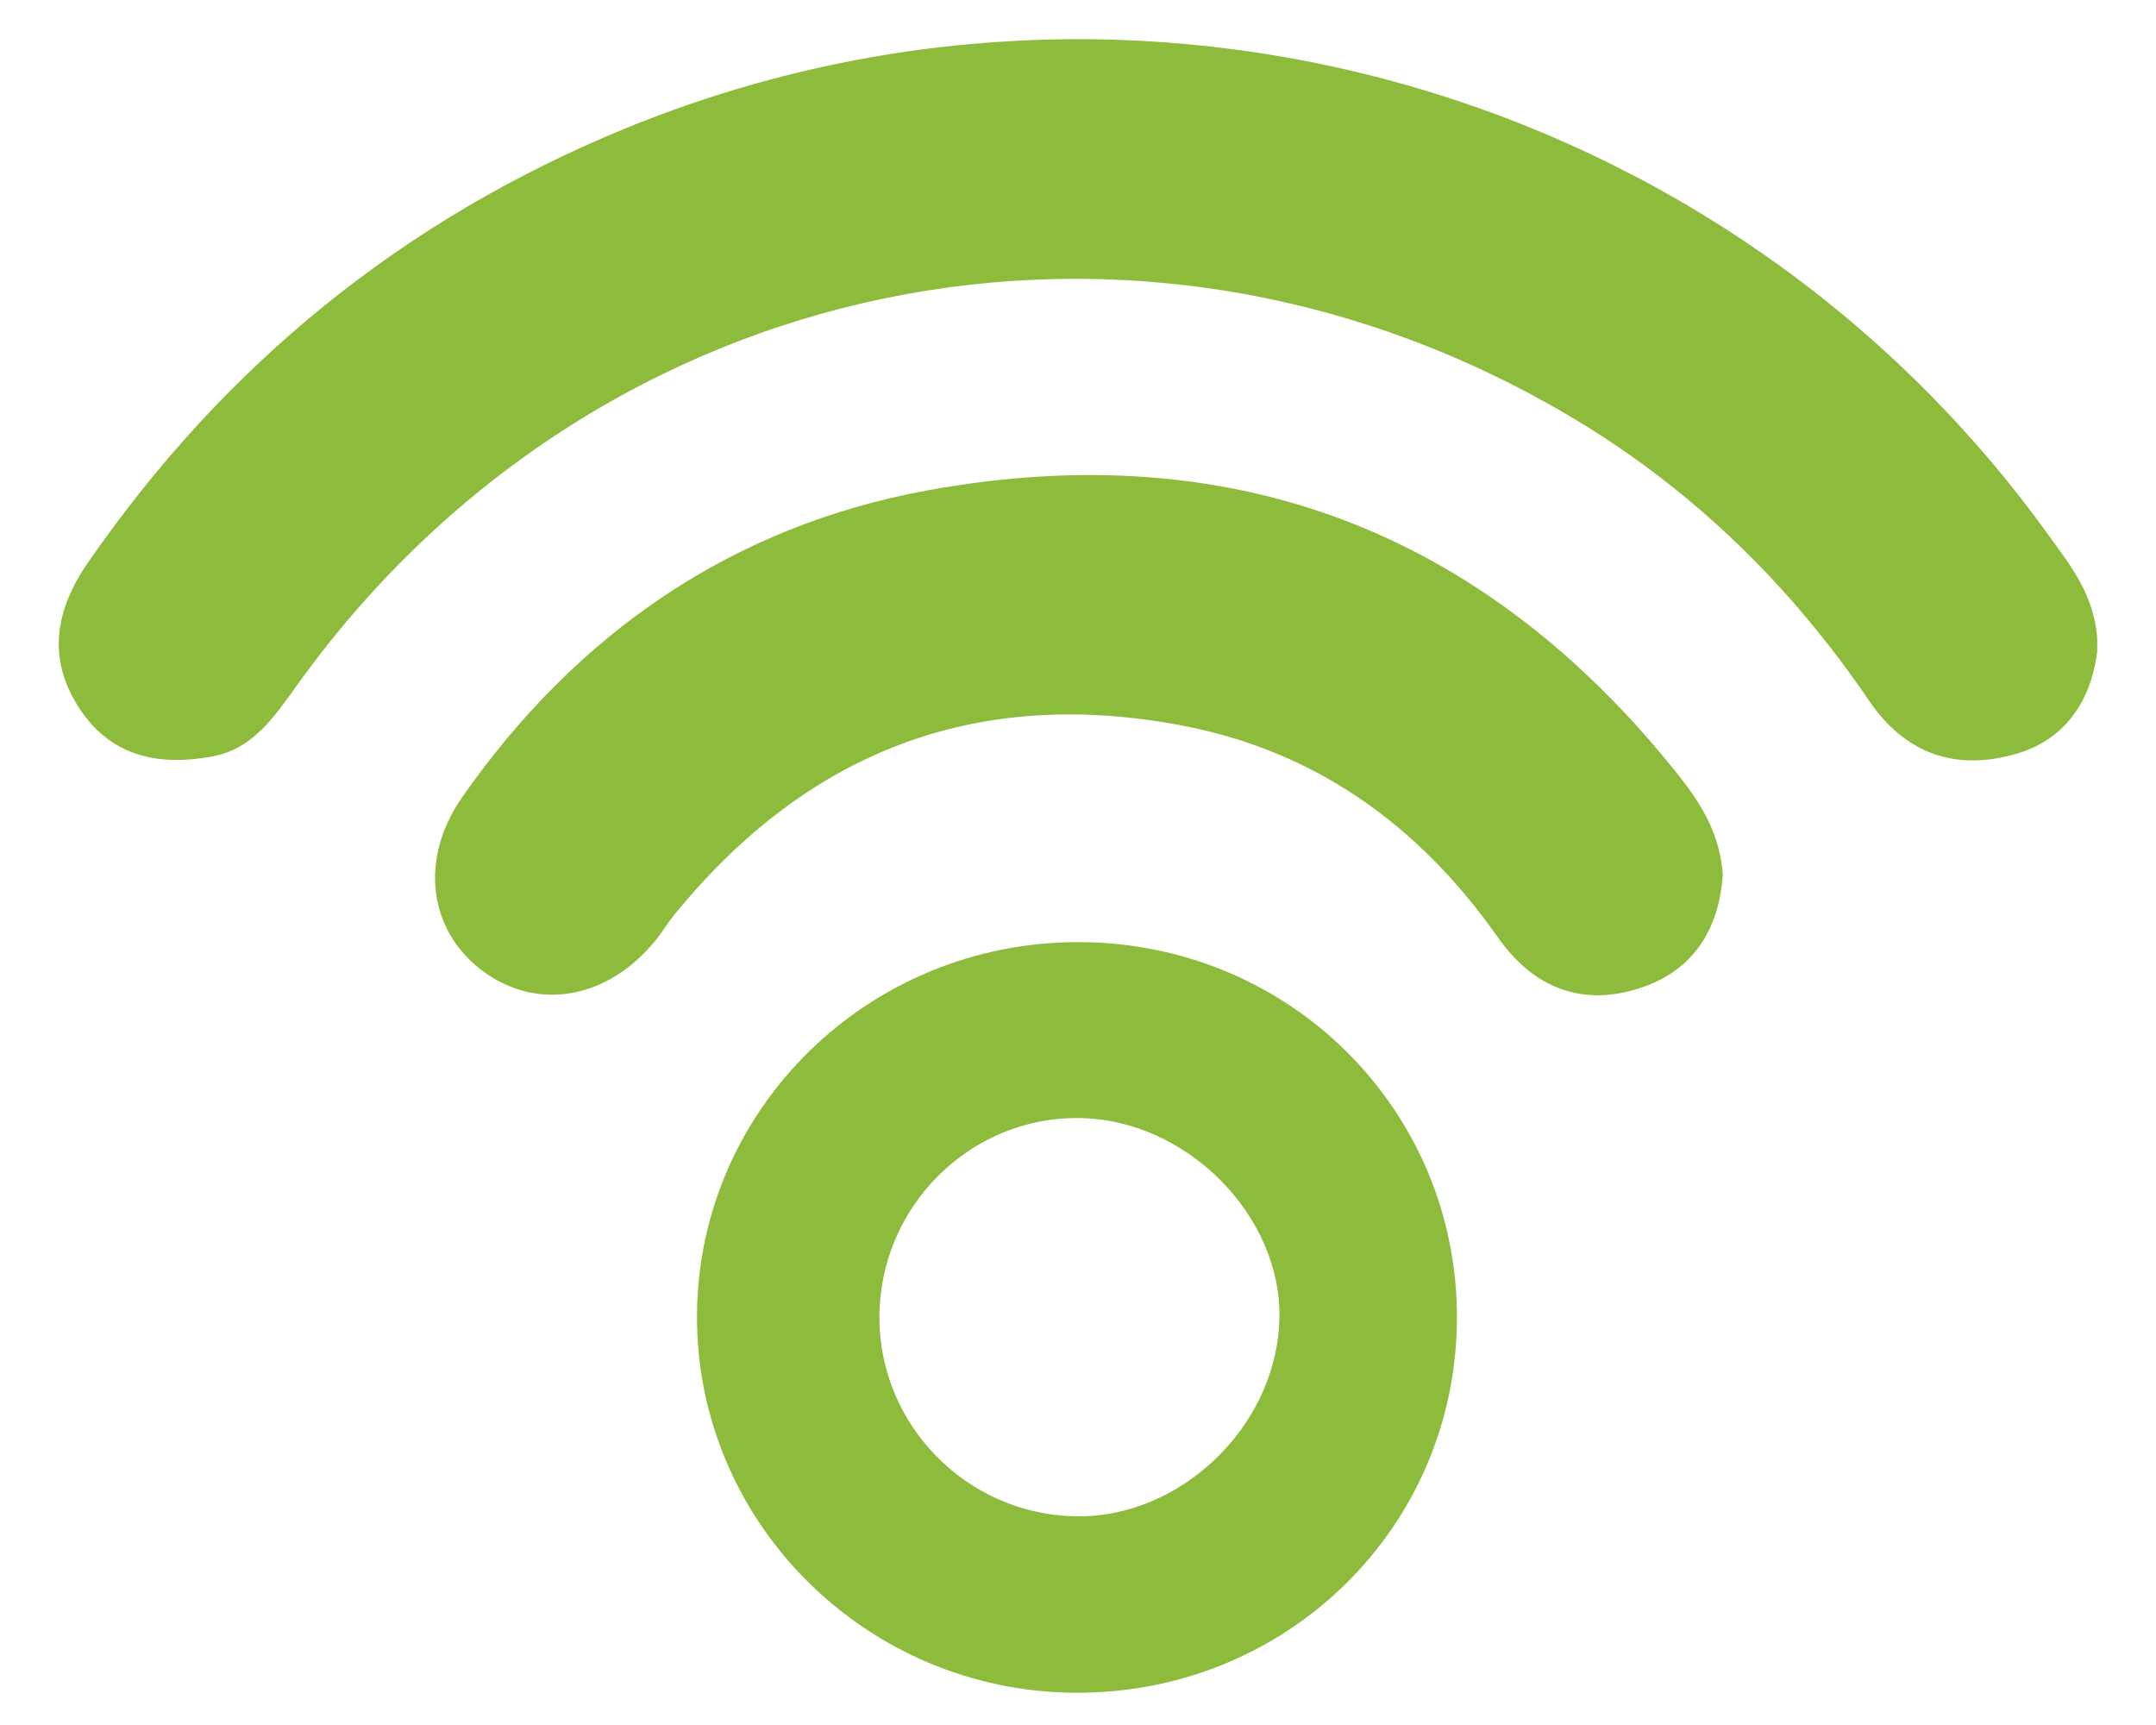
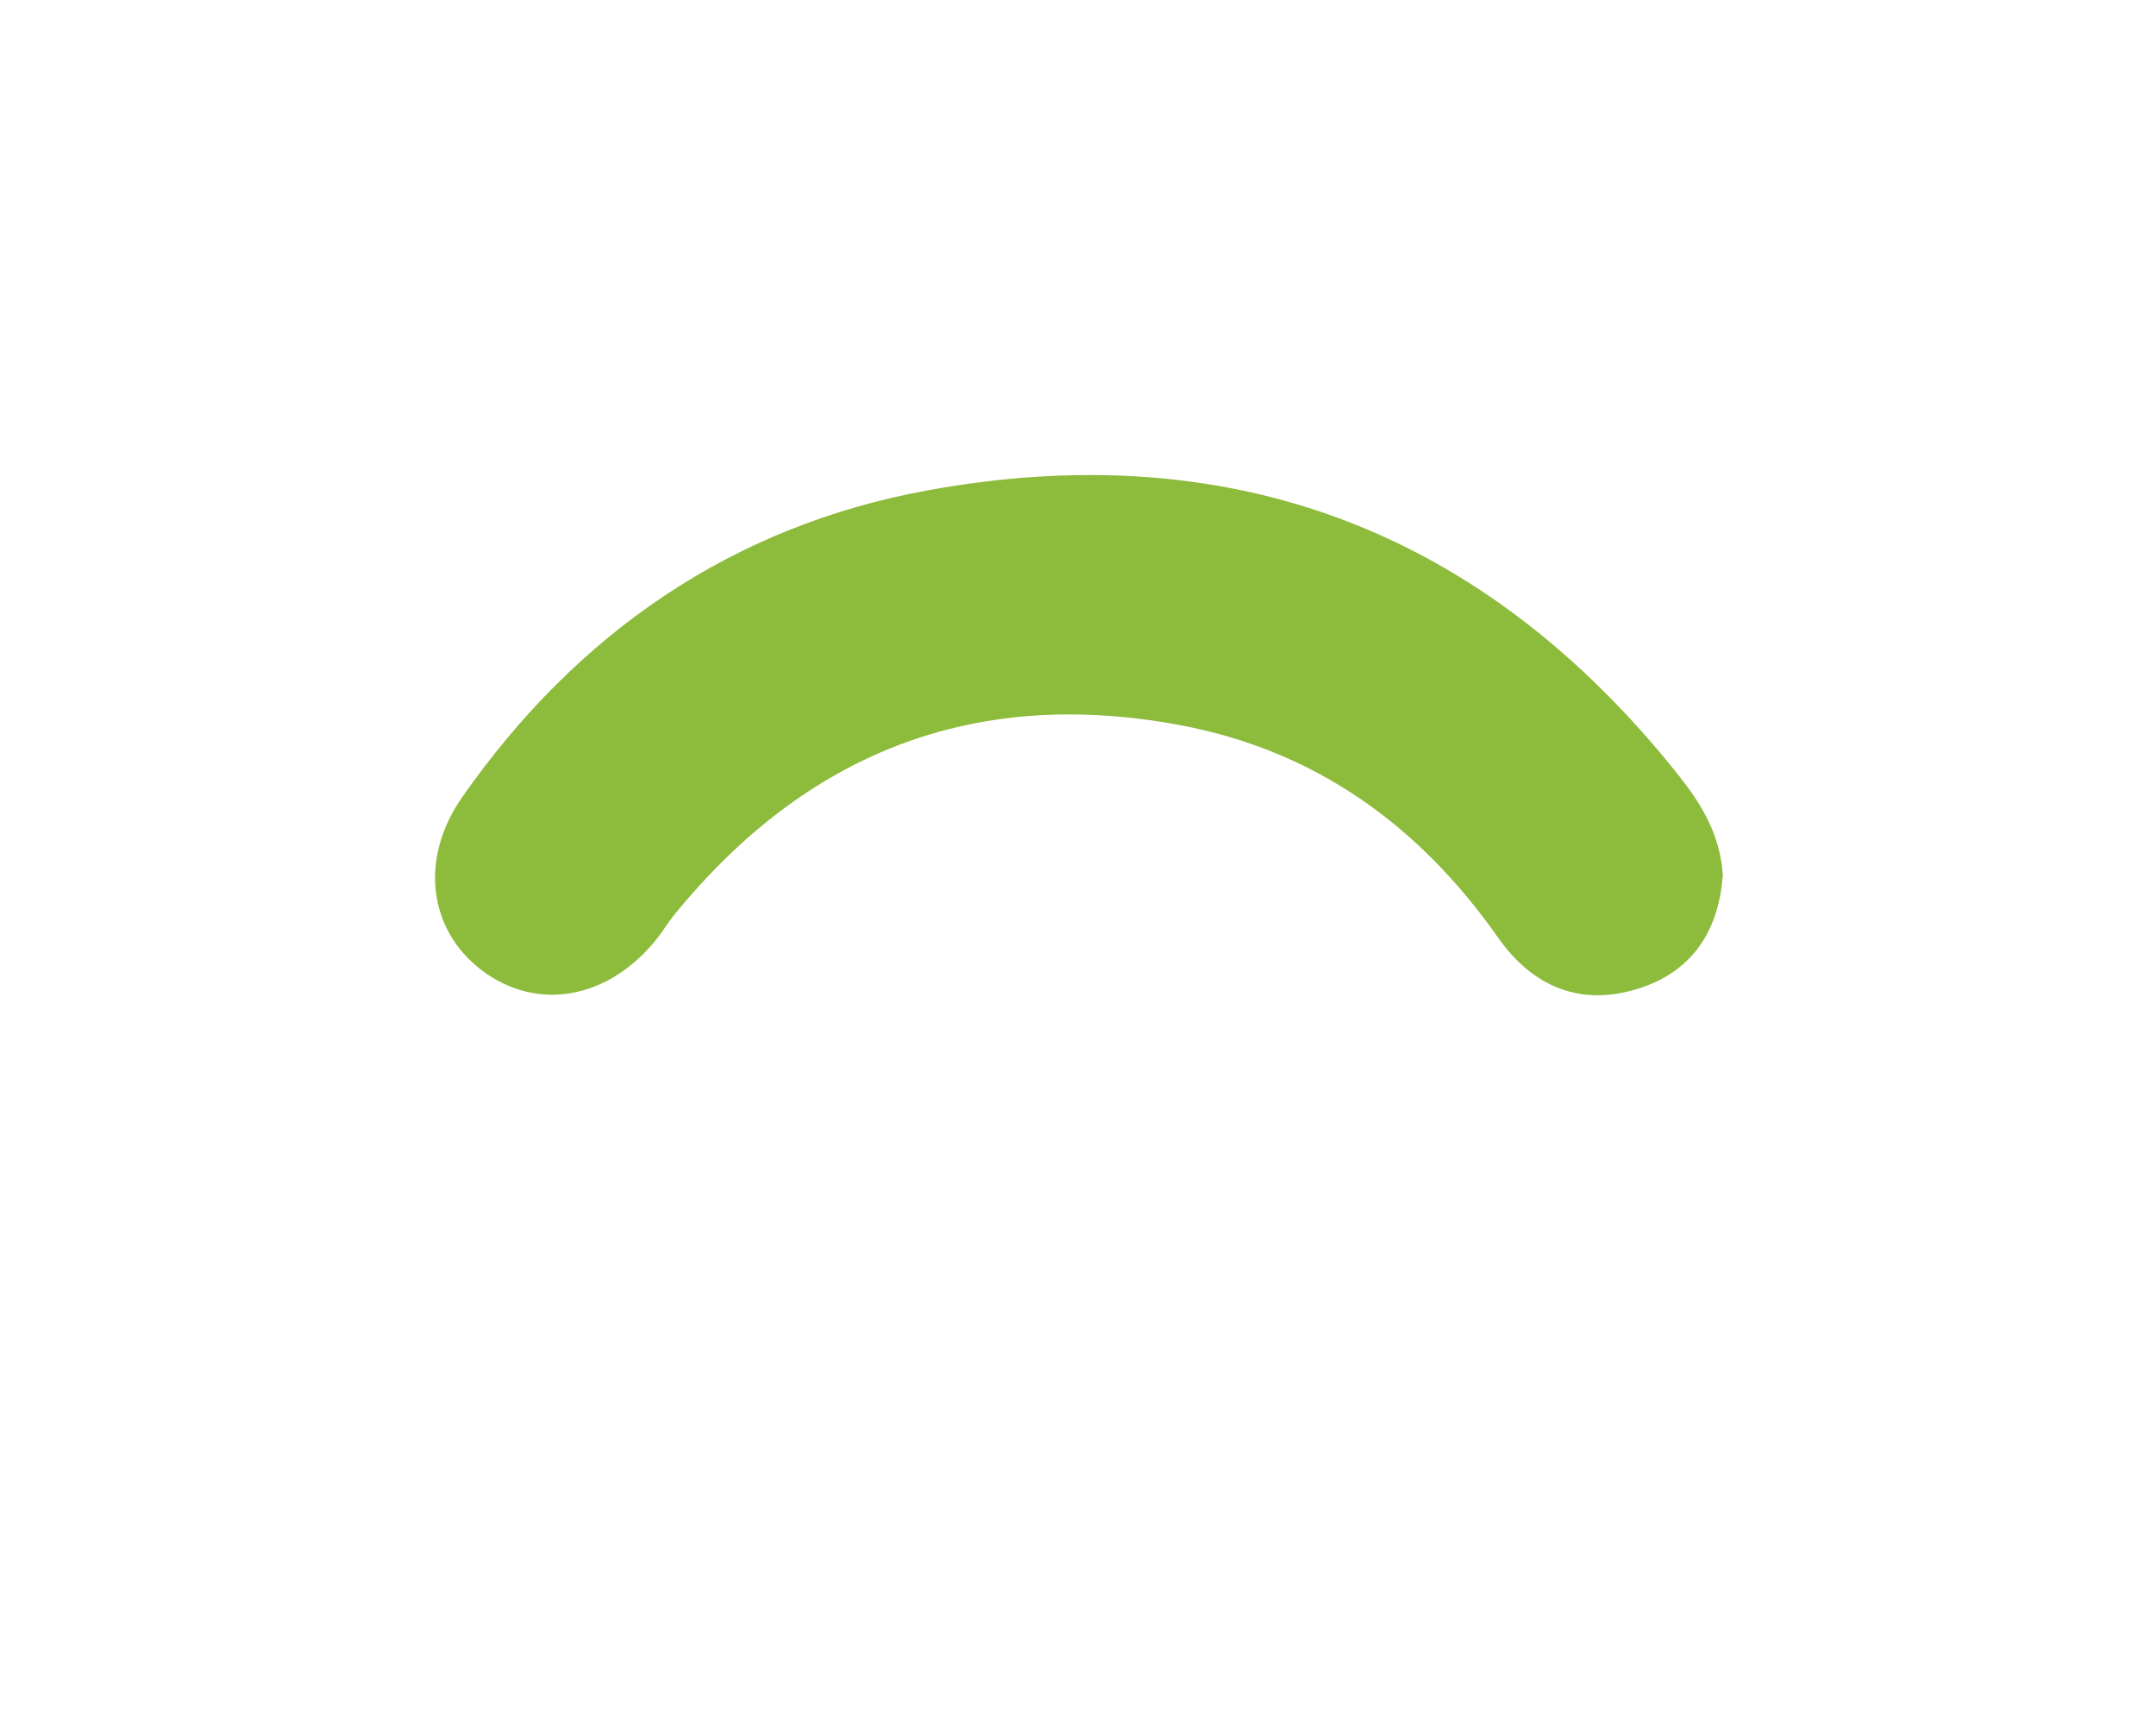
<svg xmlns="http://www.w3.org/2000/svg" width="25" height="20" viewBox="0 0 25 20" fill="none">
  <g clip-path="url(#clip0_22_1711)">
-     <path d="M24.321 7.533C24.261 8.072 23.985 8.555 23.405 8.732C22.714 8.943 22.109 8.766 21.673 8.124C20.772 6.8 19.656 5.703 18.288 4.877C13.23 1.824 6.906 3.124 3.451 7.935C3.188 8.3 2.94 8.68 2.469 8.769C1.864 8.883 1.306 8.786 0.932 8.23C0.54 7.647 0.638 7.076 1.02 6.523C2.607 4.226 4.679 2.545 7.246 1.491C13.174 -0.939 20.015 1.012 23.752 6.202C24.026 6.58 24.331 6.954 24.321 7.533Z" fill="#8DBB3B" />
    <path d="M19.977 10.146C19.933 10.759 19.65 11.243 19.032 11.451C18.346 11.68 17.78 11.454 17.369 10.868C16.45 9.562 15.245 8.698 13.676 8.406C11.294 7.962 9.346 8.728 7.813 10.613C7.744 10.699 7.686 10.796 7.618 10.883C7.056 11.588 6.227 11.735 5.584 11.248C4.972 10.783 4.858 9.959 5.361 9.24C6.693 7.336 8.493 6.099 10.757 5.685C14.284 5.042 17.21 6.151 19.468 8.994C19.727 9.321 19.947 9.676 19.977 10.146Z" fill="#8DBB3B" />
-     <path d="M16.894 15.296C16.882 17.712 14.919 19.637 12.473 19.626C10.044 19.616 8.071 17.649 8.082 15.251C8.094 12.849 10.078 10.915 12.517 10.923C14.96 10.932 16.906 12.876 16.894 15.296ZM12.515 12.963C11.246 12.946 10.197 13.993 10.197 15.274C10.197 16.515 11.195 17.541 12.441 17.58C13.671 17.619 14.795 16.552 14.835 15.307C14.873 14.102 13.763 12.978 12.515 12.963Z" fill="#8DBB3B" />
  </g>
  <defs>
    <clipPath id="clip0_22_1711">
      <rect width="23.636" height="20" fill="white" transform="translate(0.682)" />
    </clipPath>
  </defs>
</svg>